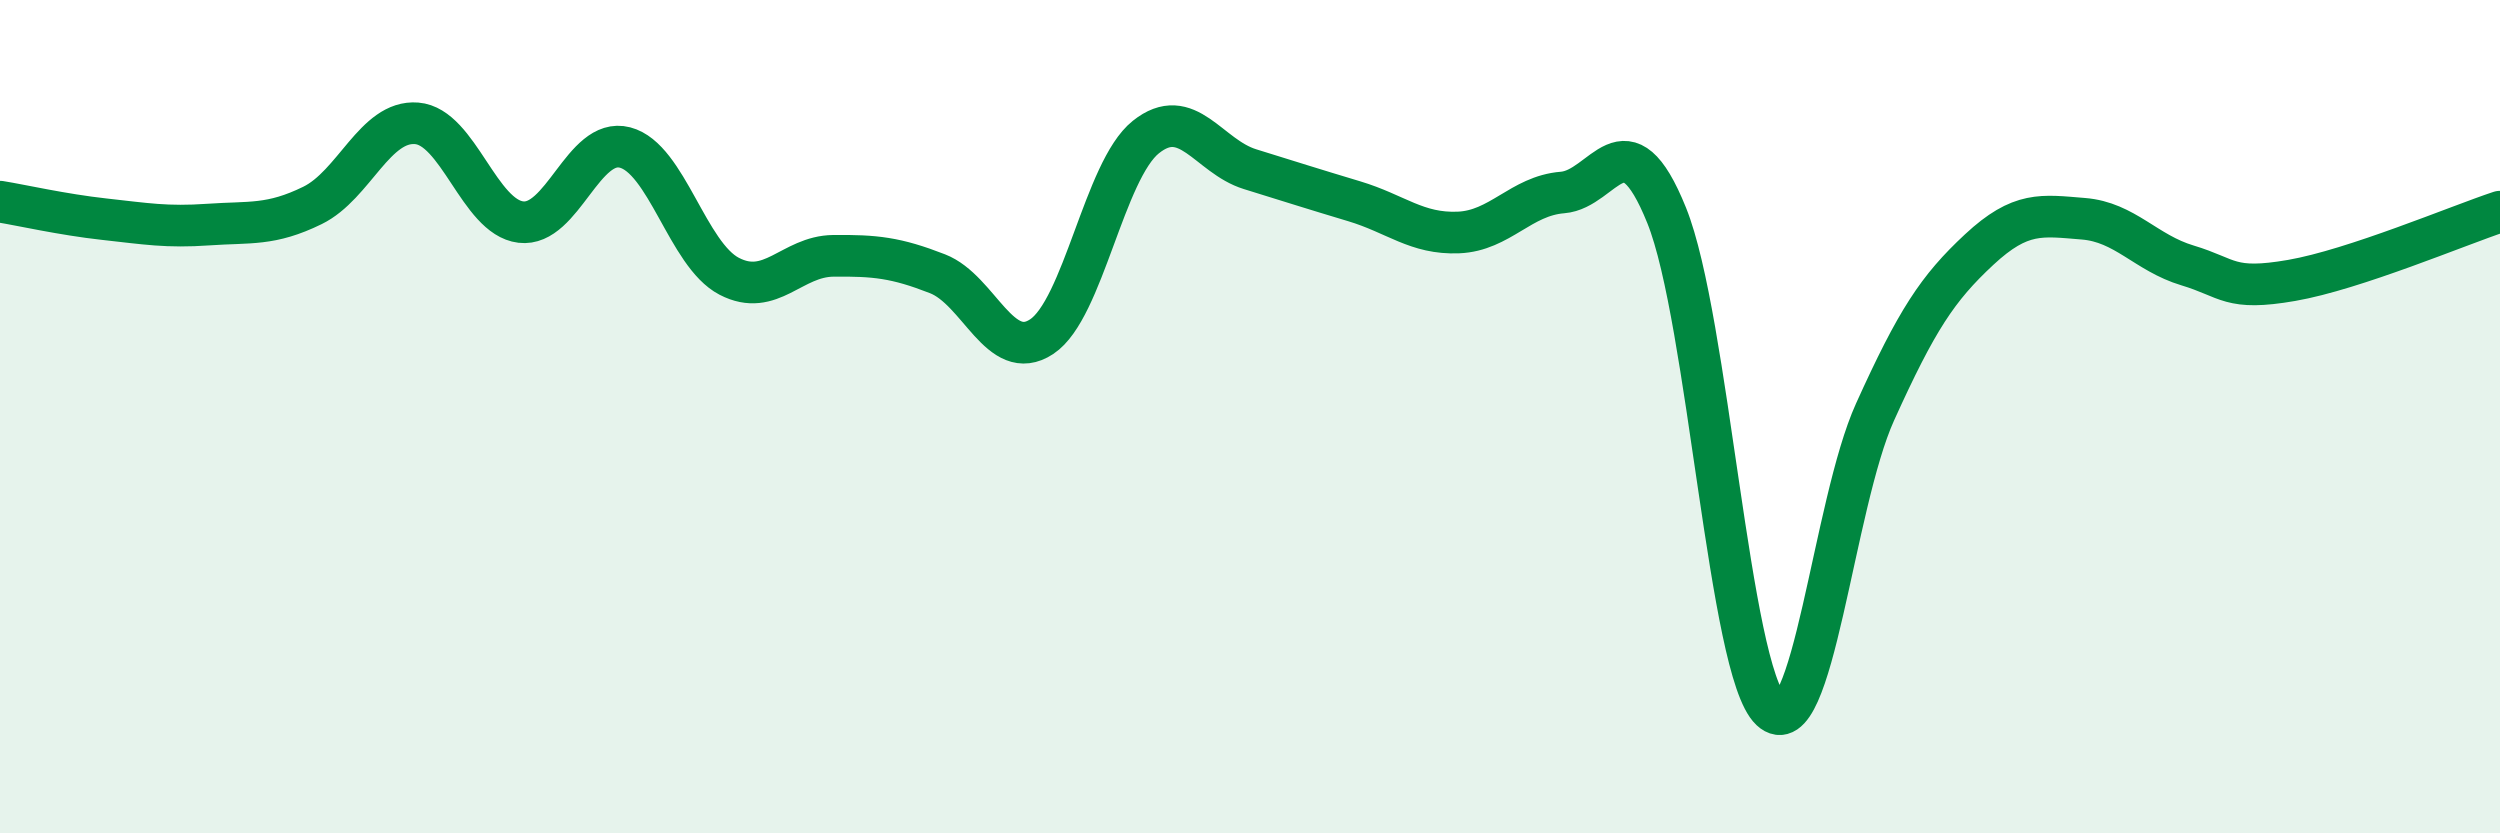
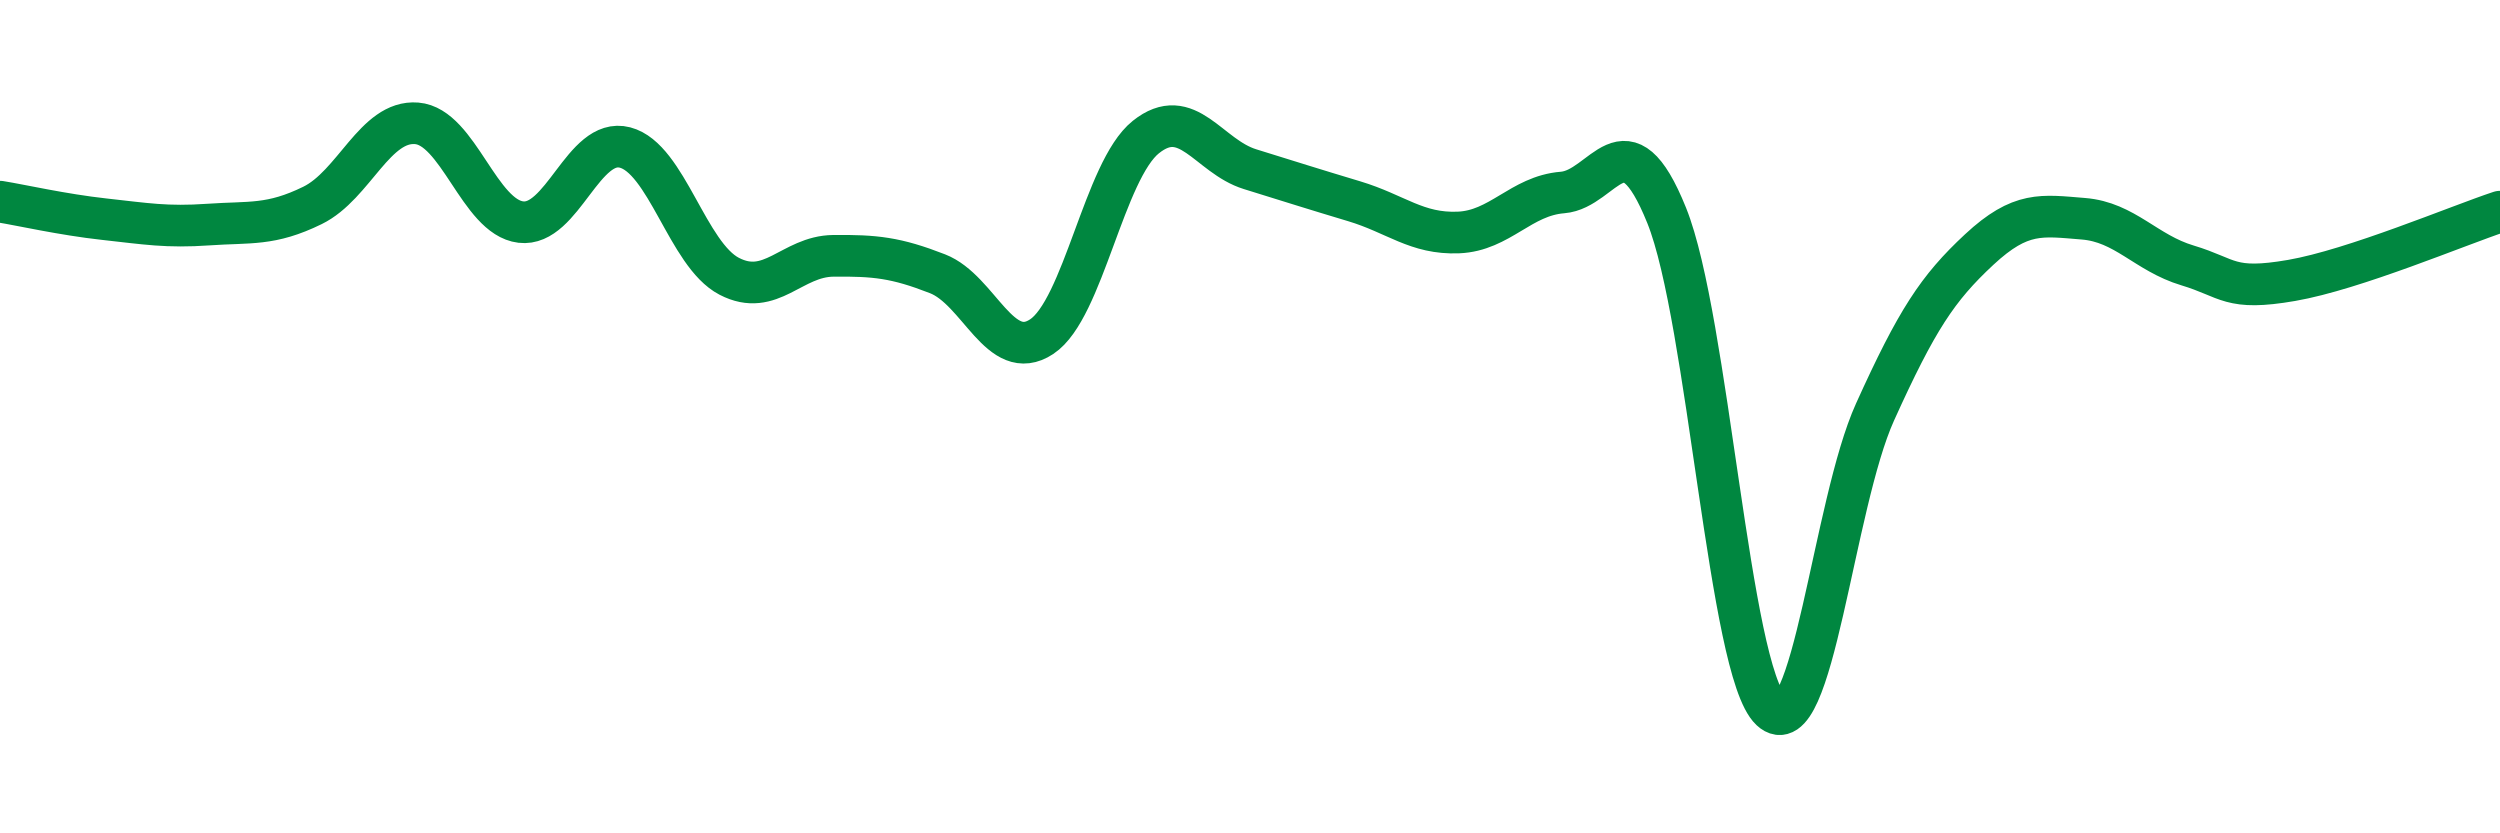
<svg xmlns="http://www.w3.org/2000/svg" width="60" height="20" viewBox="0 0 60 20">
-   <path d="M 0,4.84 C 0.5,4.92 1.5,5.15 2.5,5.26 C 3.5,5.37 4,5.46 5,5.39 C 6,5.32 6.5,5.42 7.5,4.93 C 8.5,4.44 9,2.88 10,2.96 C 11,3.04 11.5,5.21 12.5,5.33 C 13.5,5.45 14,3.28 15,3.54 C 16,3.8 16.5,6.11 17.5,6.63 C 18.5,7.15 19,6.15 20,6.14 C 21,6.13 21.5,6.18 22.5,6.57 C 23.5,6.96 24,8.74 25,8.08 C 26,7.42 26.5,4.09 27.5,3.29 C 28.5,2.49 29,3.75 30,4.06 C 31,4.37 31.5,4.53 32.5,4.83 C 33.5,5.13 34,5.62 35,5.58 C 36,5.54 36.5,4.7 37.5,4.62 C 38.5,4.54 39,2.69 40,5.17 C 41,7.65 41.5,16.1 42.5,17.04 C 43.5,17.98 44,12.1 45,9.89 C 46,7.68 46.5,6.92 47.5,5.99 C 48.5,5.06 49,5.17 50,5.25 C 51,5.33 51.5,6.07 52.5,6.37 C 53.5,6.67 53.5,6.99 55,6.73 C 56.5,6.47 59,5.41 60,5.08L60 20L0 20Z" fill="#008740" opacity="0.1" stroke-linecap="round" stroke-linejoin="round" />
  <path d="M 0,4.84 C 0.5,4.92 1.5,5.15 2.5,5.26 C 3.5,5.37 4,5.46 5,5.39 C 6,5.32 6.5,5.42 7.5,4.93 C 8.5,4.44 9,2.88 10,2.96 C 11,3.04 11.5,5.21 12.5,5.33 C 13.5,5.45 14,3.28 15,3.54 C 16,3.8 16.5,6.11 17.5,6.63 C 18.5,7.15 19,6.15 20,6.14 C 21,6.13 21.5,6.18 22.5,6.57 C 23.5,6.96 24,8.74 25,8.08 C 26,7.42 26.5,4.09 27.5,3.29 C 28.5,2.49 29,3.75 30,4.06 C 31,4.37 31.5,4.53 32.5,4.83 C 33.5,5.13 34,5.62 35,5.58 C 36,5.54 36.5,4.7 37.5,4.62 C 38.5,4.54 39,2.69 40,5.17 C 41,7.65 41.5,16.1 42.5,17.04 C 43.5,17.98 44,12.1 45,9.89 C 46,7.68 46.5,6.92 47.5,5.99 C 48.5,5.06 49,5.17 50,5.25 C 51,5.33 51.5,6.07 52.5,6.37 C 53.5,6.67 53.5,6.99 55,6.73 C 56.5,6.47 59,5.41 60,5.08" stroke="#008740" stroke-width="1" fill="none" stroke-linecap="round" stroke-linejoin="round" />
</svg>